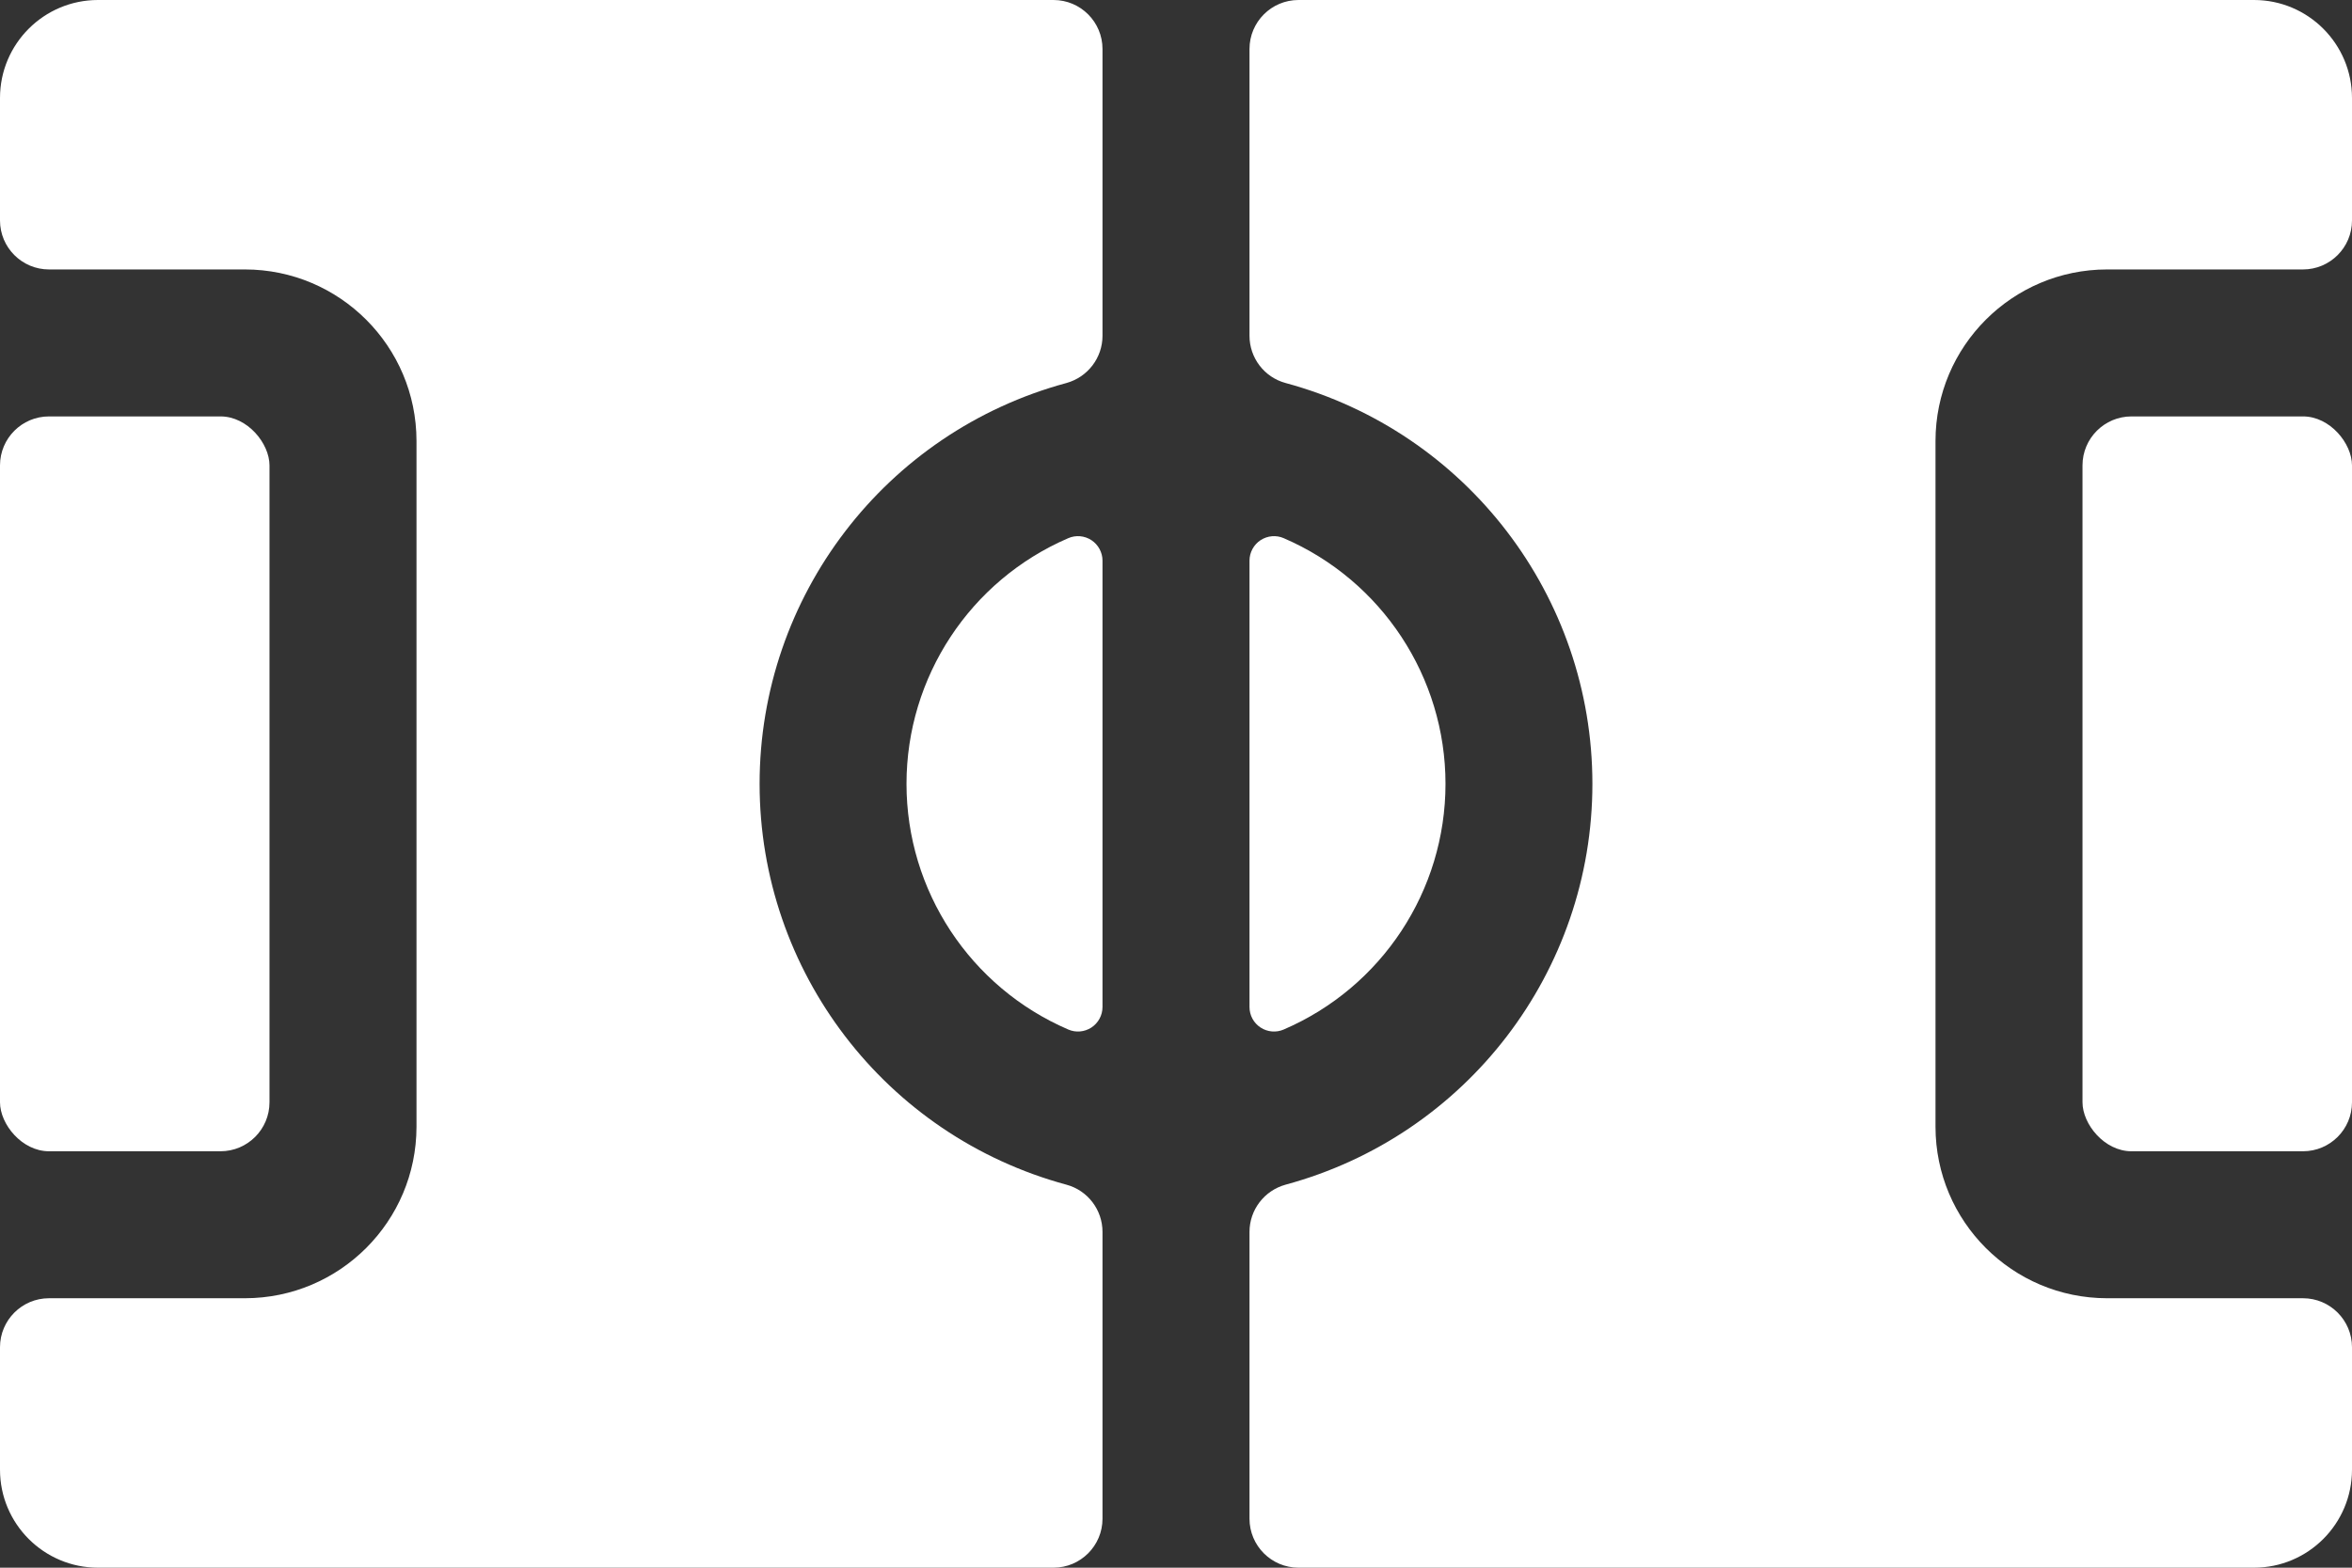
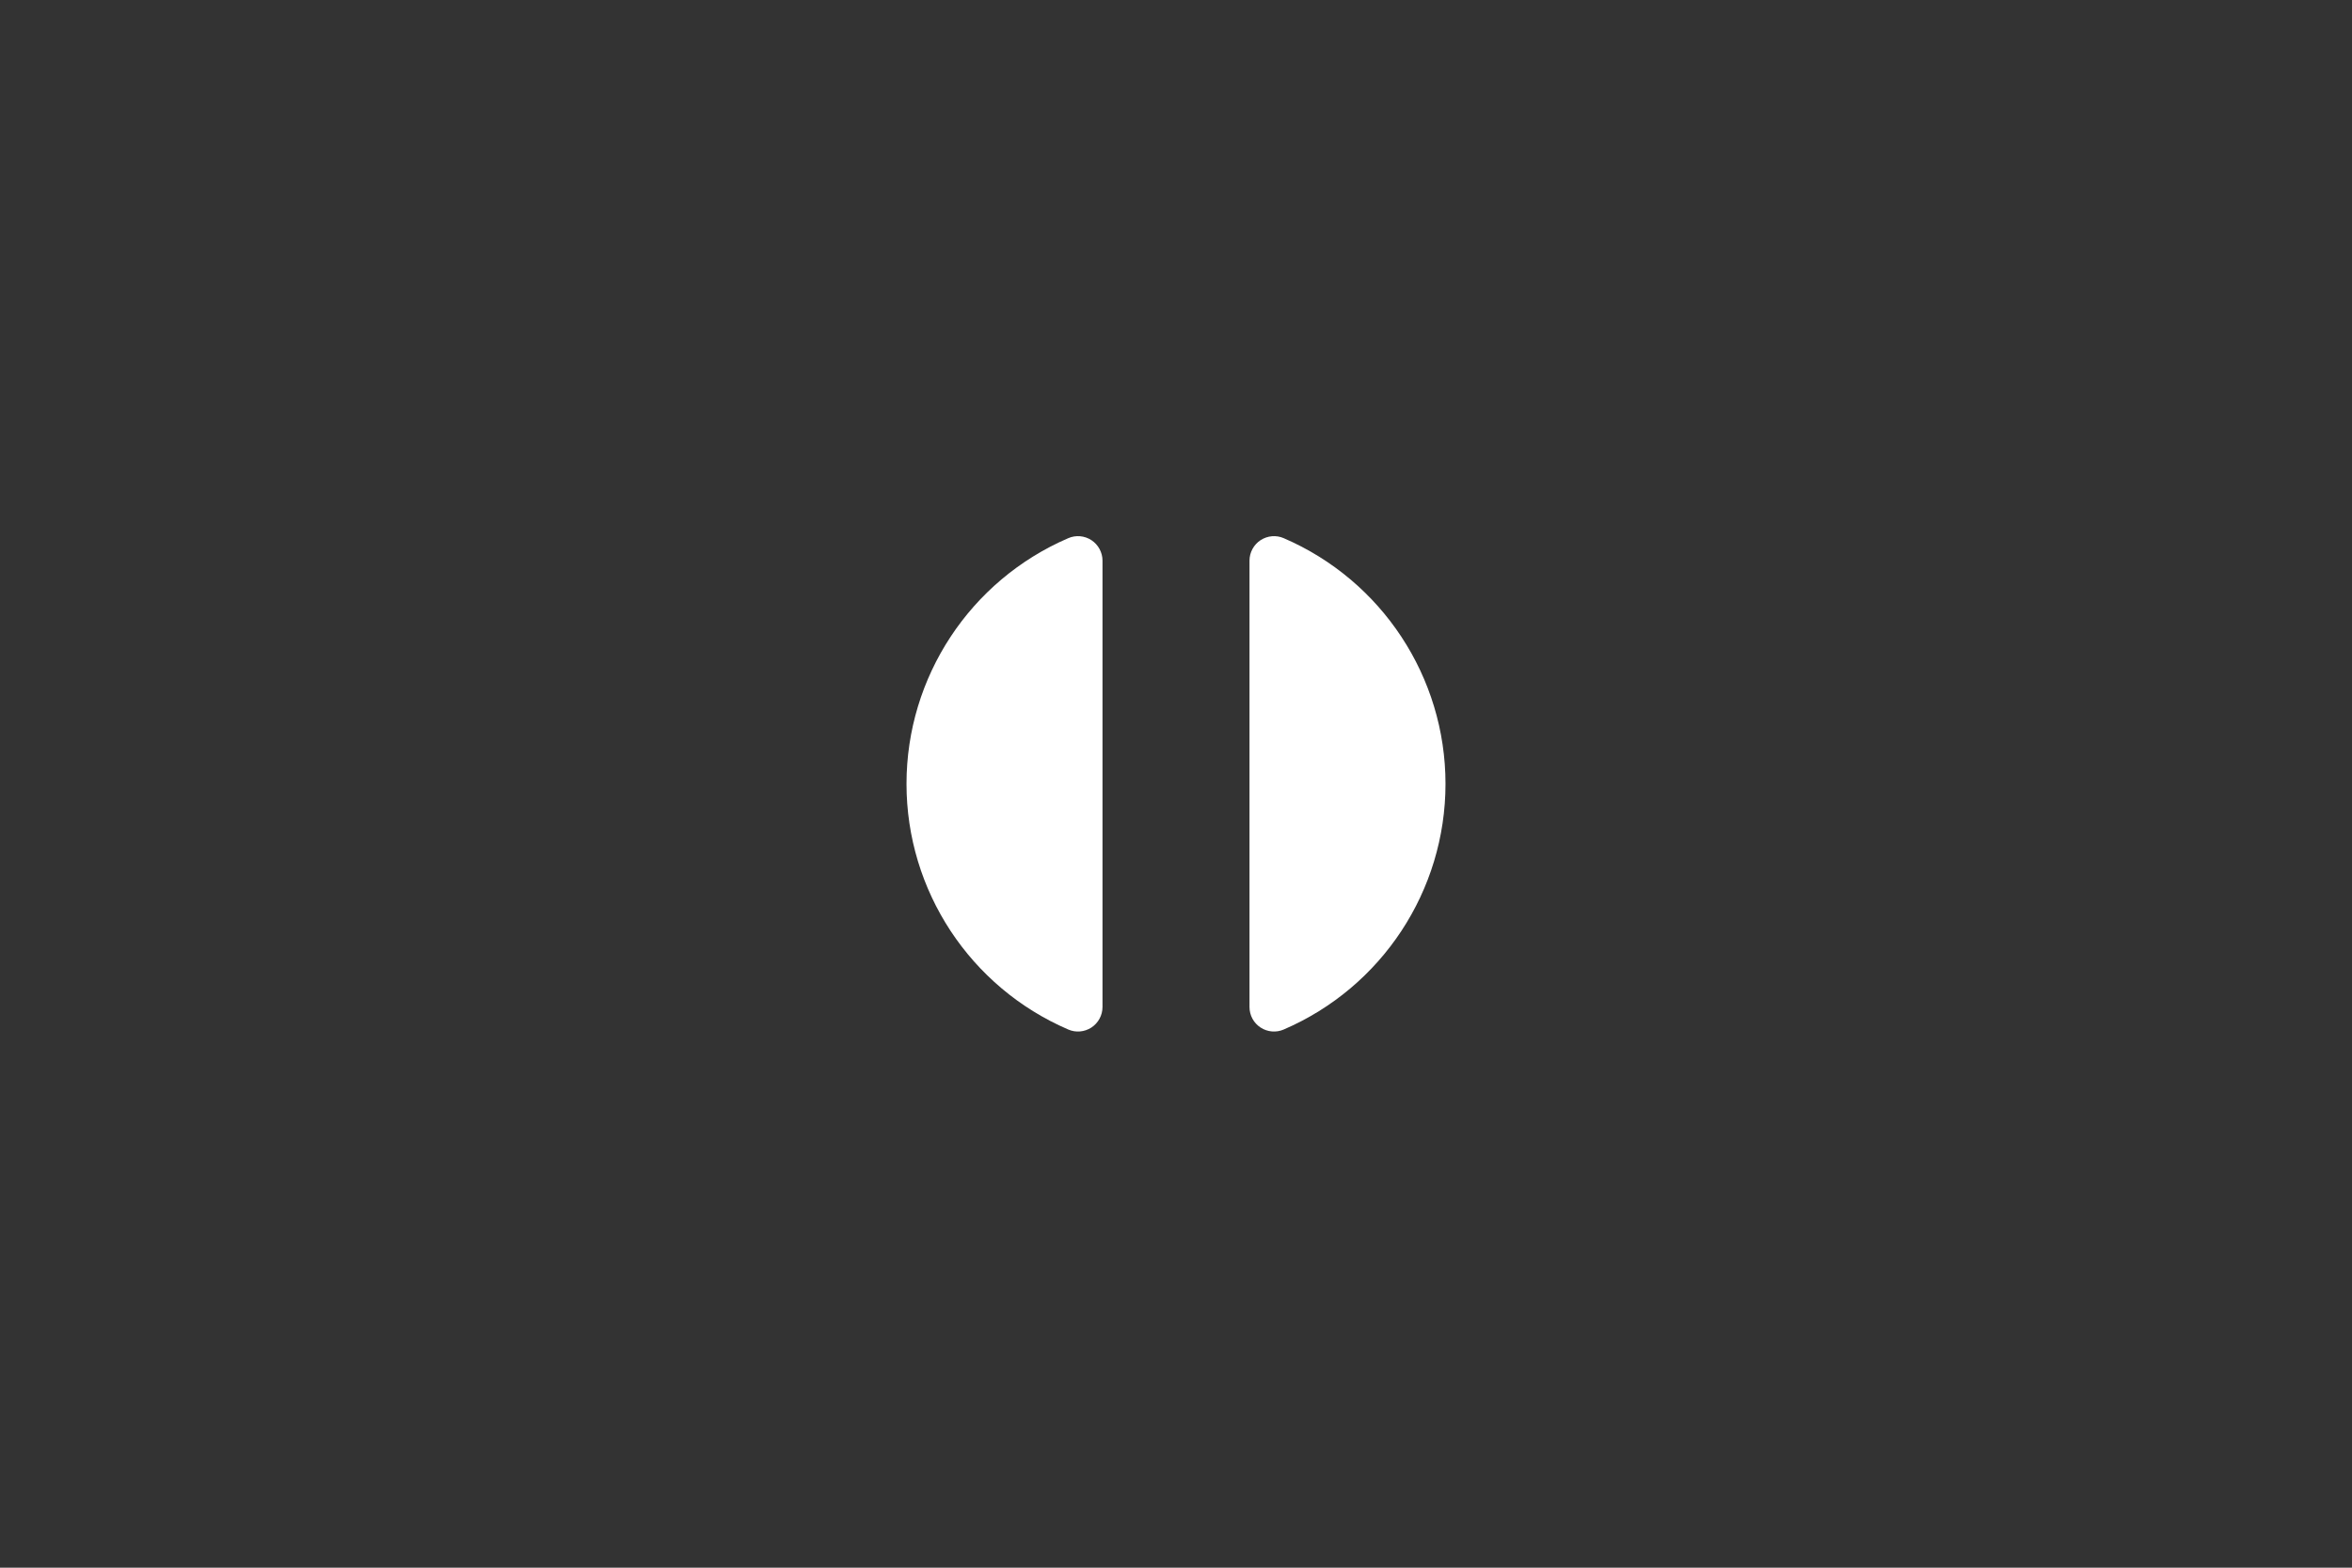
<svg xmlns="http://www.w3.org/2000/svg" width="24" height="16" viewBox="0 0 24 16">
  <rect x="0" y="0" width="24" height="16" fill="#333333" stroke="none" />
  <g fill="#FFF">
    <path d="M11.137 5.513c-.07-.046-.16-.054-.237-.02C9.899 5.924 9.25 6.91 9.25 8s.649 2.076 1.65 2.507c.077.034.166.026.237-.02.07-.046.113-.125.113-.209V5.722c0-.084-.043-.163-.113-.209zM12.863 10.487c.07.046.16.054.237.02 1.001-.431 1.65-1.417 1.65-2.507S14.1 5.924 13.1 5.493c-.077-.034-.166-.026-.237.02-.07.046-.113.125-.113.209v4.556c0 .084.042.163.113.209z" />
-     <rect width="2.75" height="7.5" x="21.25" y="4.25" rx=".5" />
-     <path d="M10.75 0H1C.448 0 0 .448 0 1v1.25c0 .276.224.5.5.5h2c.966.001 1.749.784 1.75 1.75v7c-.001.966-.784 1.749-1.75 1.75h-2c-.276 0-.5.224-.5.5V15c0 .552.448 1 1 1h9.75c.276 0 .5-.224.5-.5v-2.927c0-.225-.15-.423-.368-.482-1.848-.5-3.131-2.177-3.131-4.091 0-1.914 1.283-3.591 3.131-4.091.217-.06.368-.257.368-.482V.5c0-.276-.224-.5-.5-.5z" />
-     <rect width="2.75" height="7.5" y="4.25" rx=".5" />
-     <path d="M23 0h-9.75c-.276 0-.5.224-.5.5v2.927c0 .225.15.423.368.482 1.848.5 3.131 2.177 3.131 4.091 0 1.914-1.283 3.591-3.131 4.091-.217.06-.368.257-.368.482V15.5c0 .276.224.5.5.5H23c.552 0 1-.448 1-1v-1.25c0-.276-.224-.5-.5-.5h-2c-.966-.001-1.749-.784-1.75-1.75v-7c.001-.966.784-1.749 1.75-1.75h2c.276 0 .5-.224.5-.5V1c0-.552-.448-1-1-1z" />
  </g>
</svg>